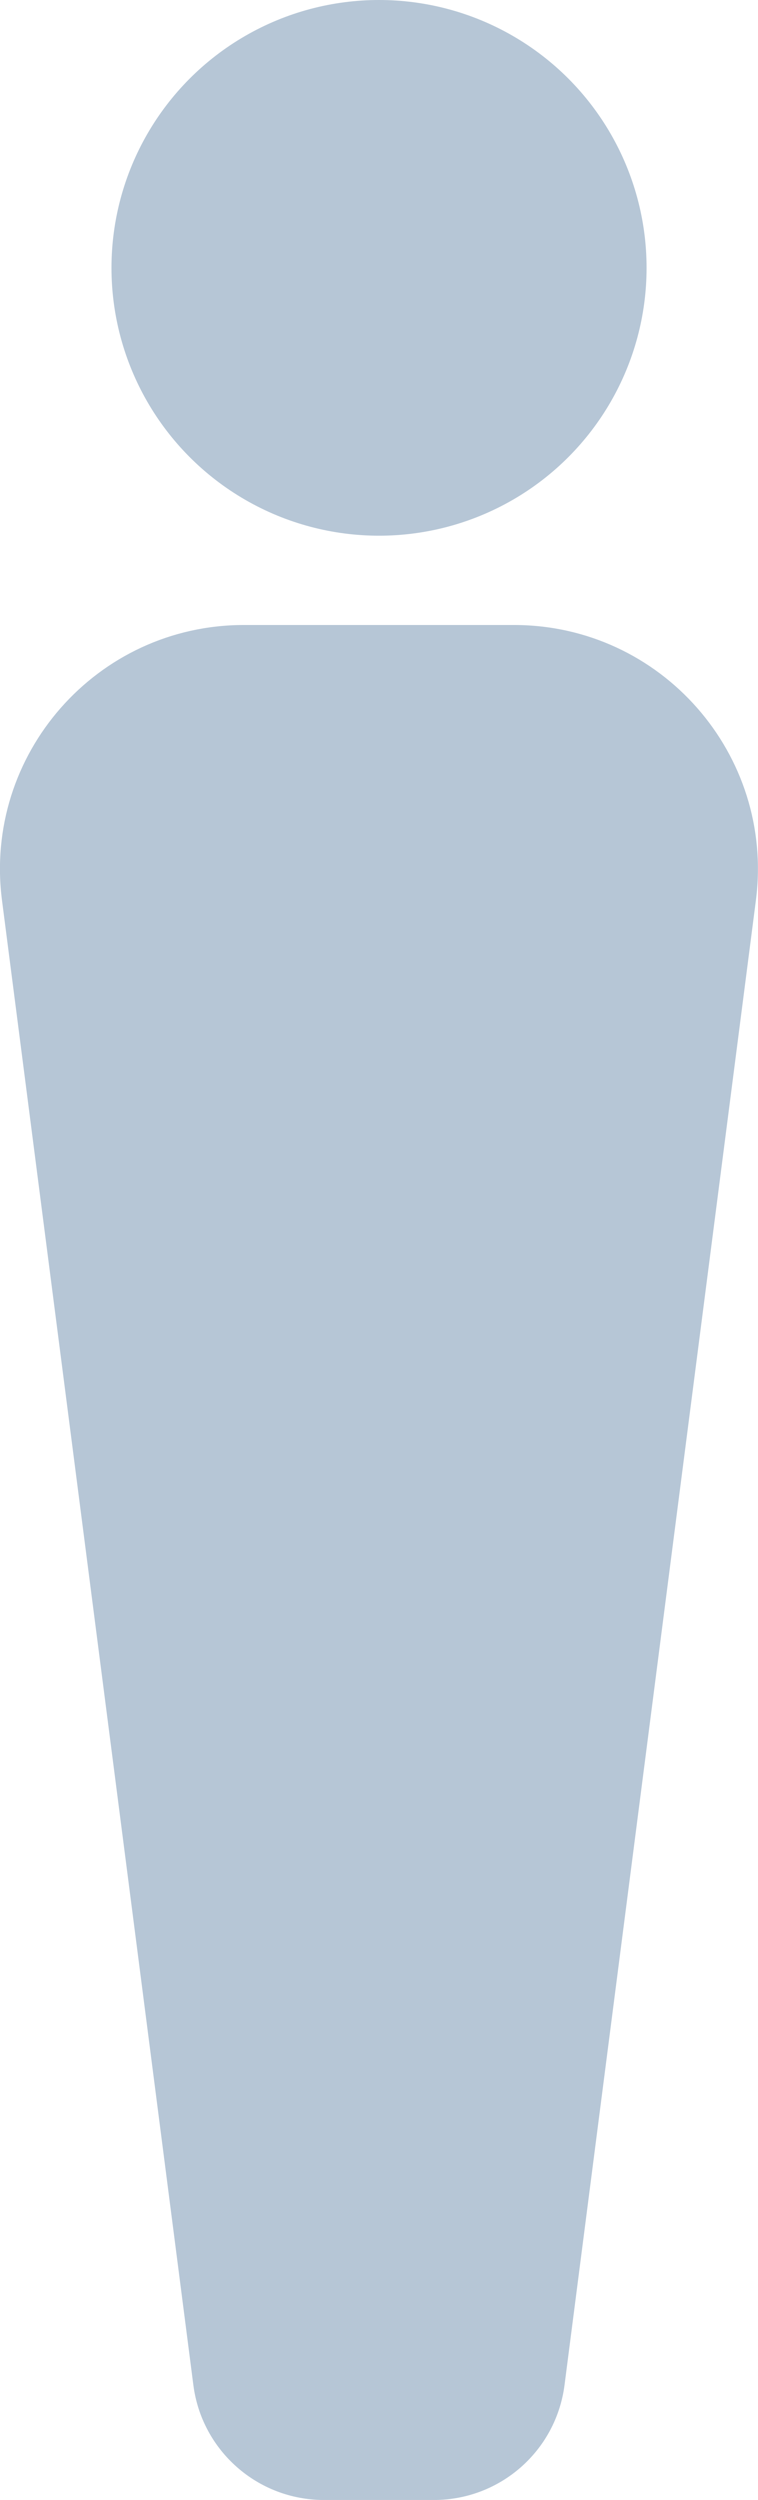
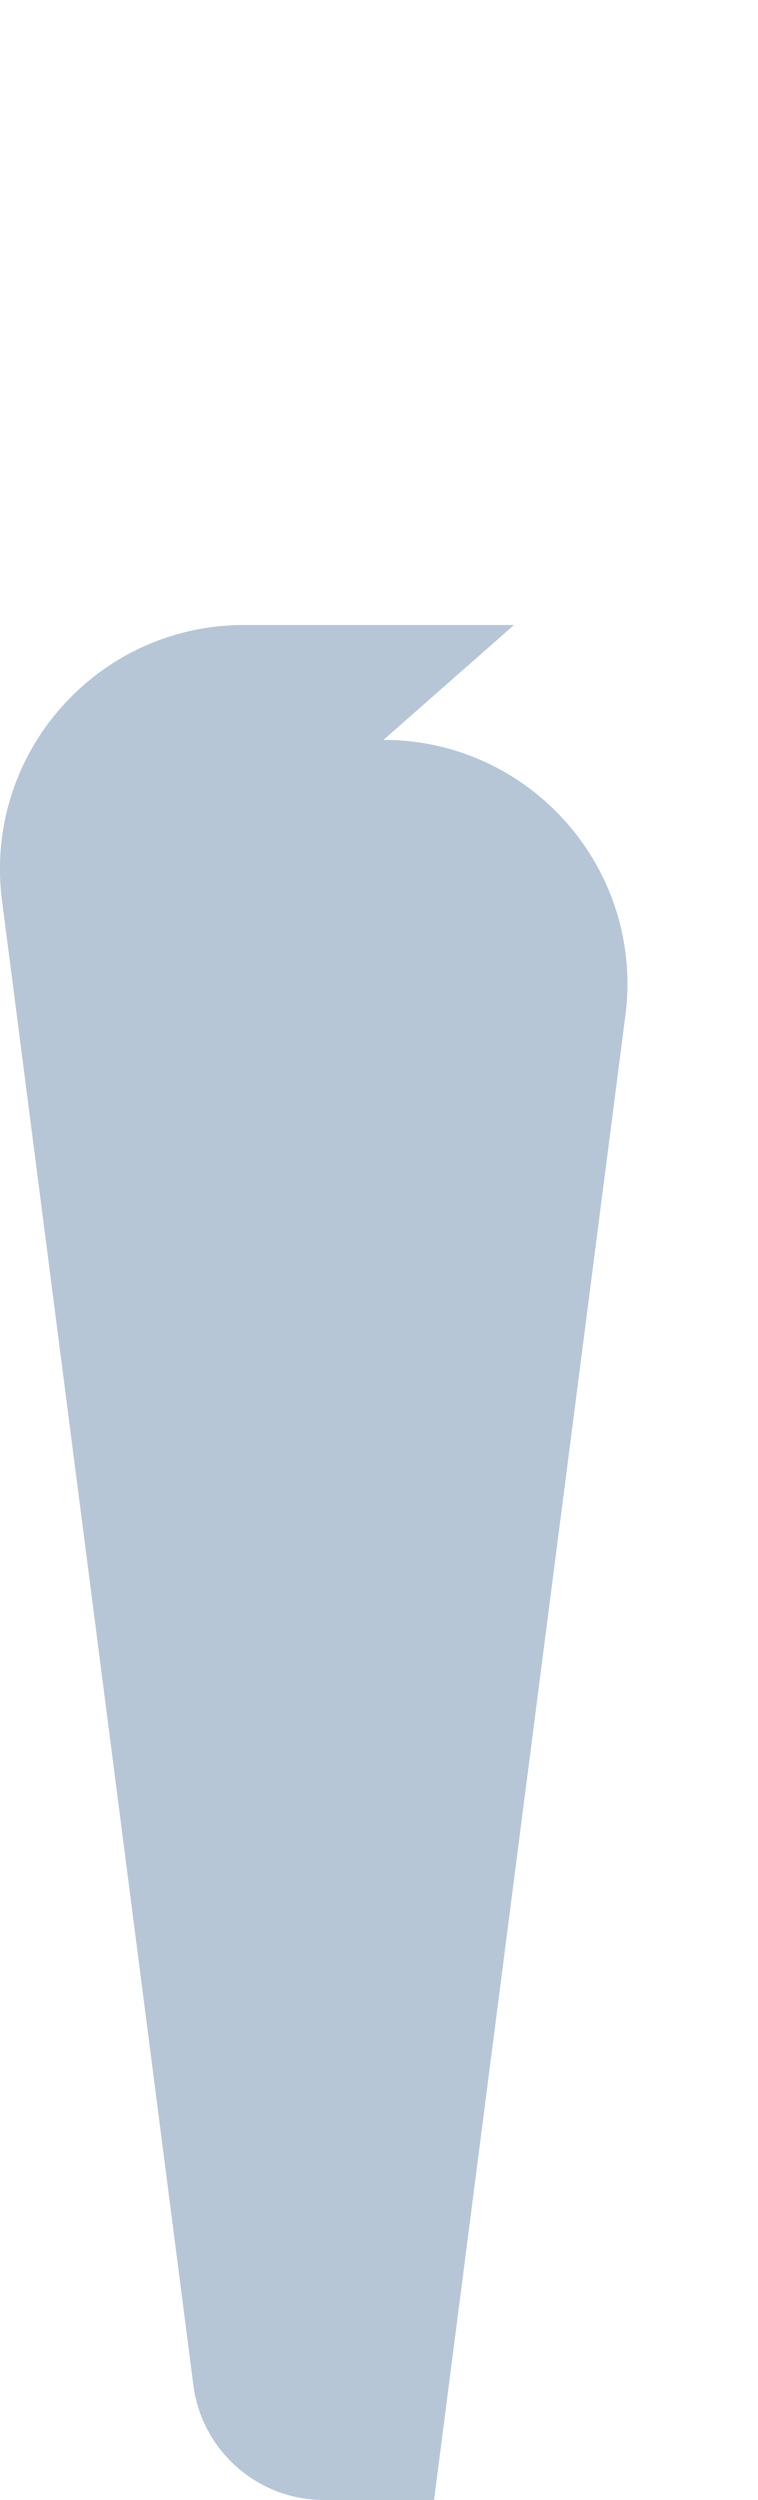
<svg xmlns="http://www.w3.org/2000/svg" id="Layer_1" data-name="Layer 1" viewBox="0 0 135.99 448">
  <defs>
    <style> .cls-1 { fill: #b6c6d6; stroke-width: 0px; } </style>
  </defs>
-   <circle class="cls-1" cx="68" cy="48" r="48" />
-   <path class="cls-1" d="M92.22,112h-48.46c-26.39,0-46.78,23.19-43.4,49.36l34.33,266.05c1.52,11.77,11.54,20.59,23.41,20.59h19.77c11.87,0,21.89-8.81,23.41-20.59l34.33-266.05c3.38-26.18-17.01-49.36-43.4-49.36Z" />
+   <path class="cls-1" d="M92.22,112h-48.46c-26.39,0-46.78,23.19-43.4,49.36l34.33,266.05c1.52,11.77,11.54,20.59,23.41,20.59h19.77l34.33-266.05c3.38-26.18-17.01-49.36-43.4-49.36Z" />
</svg>